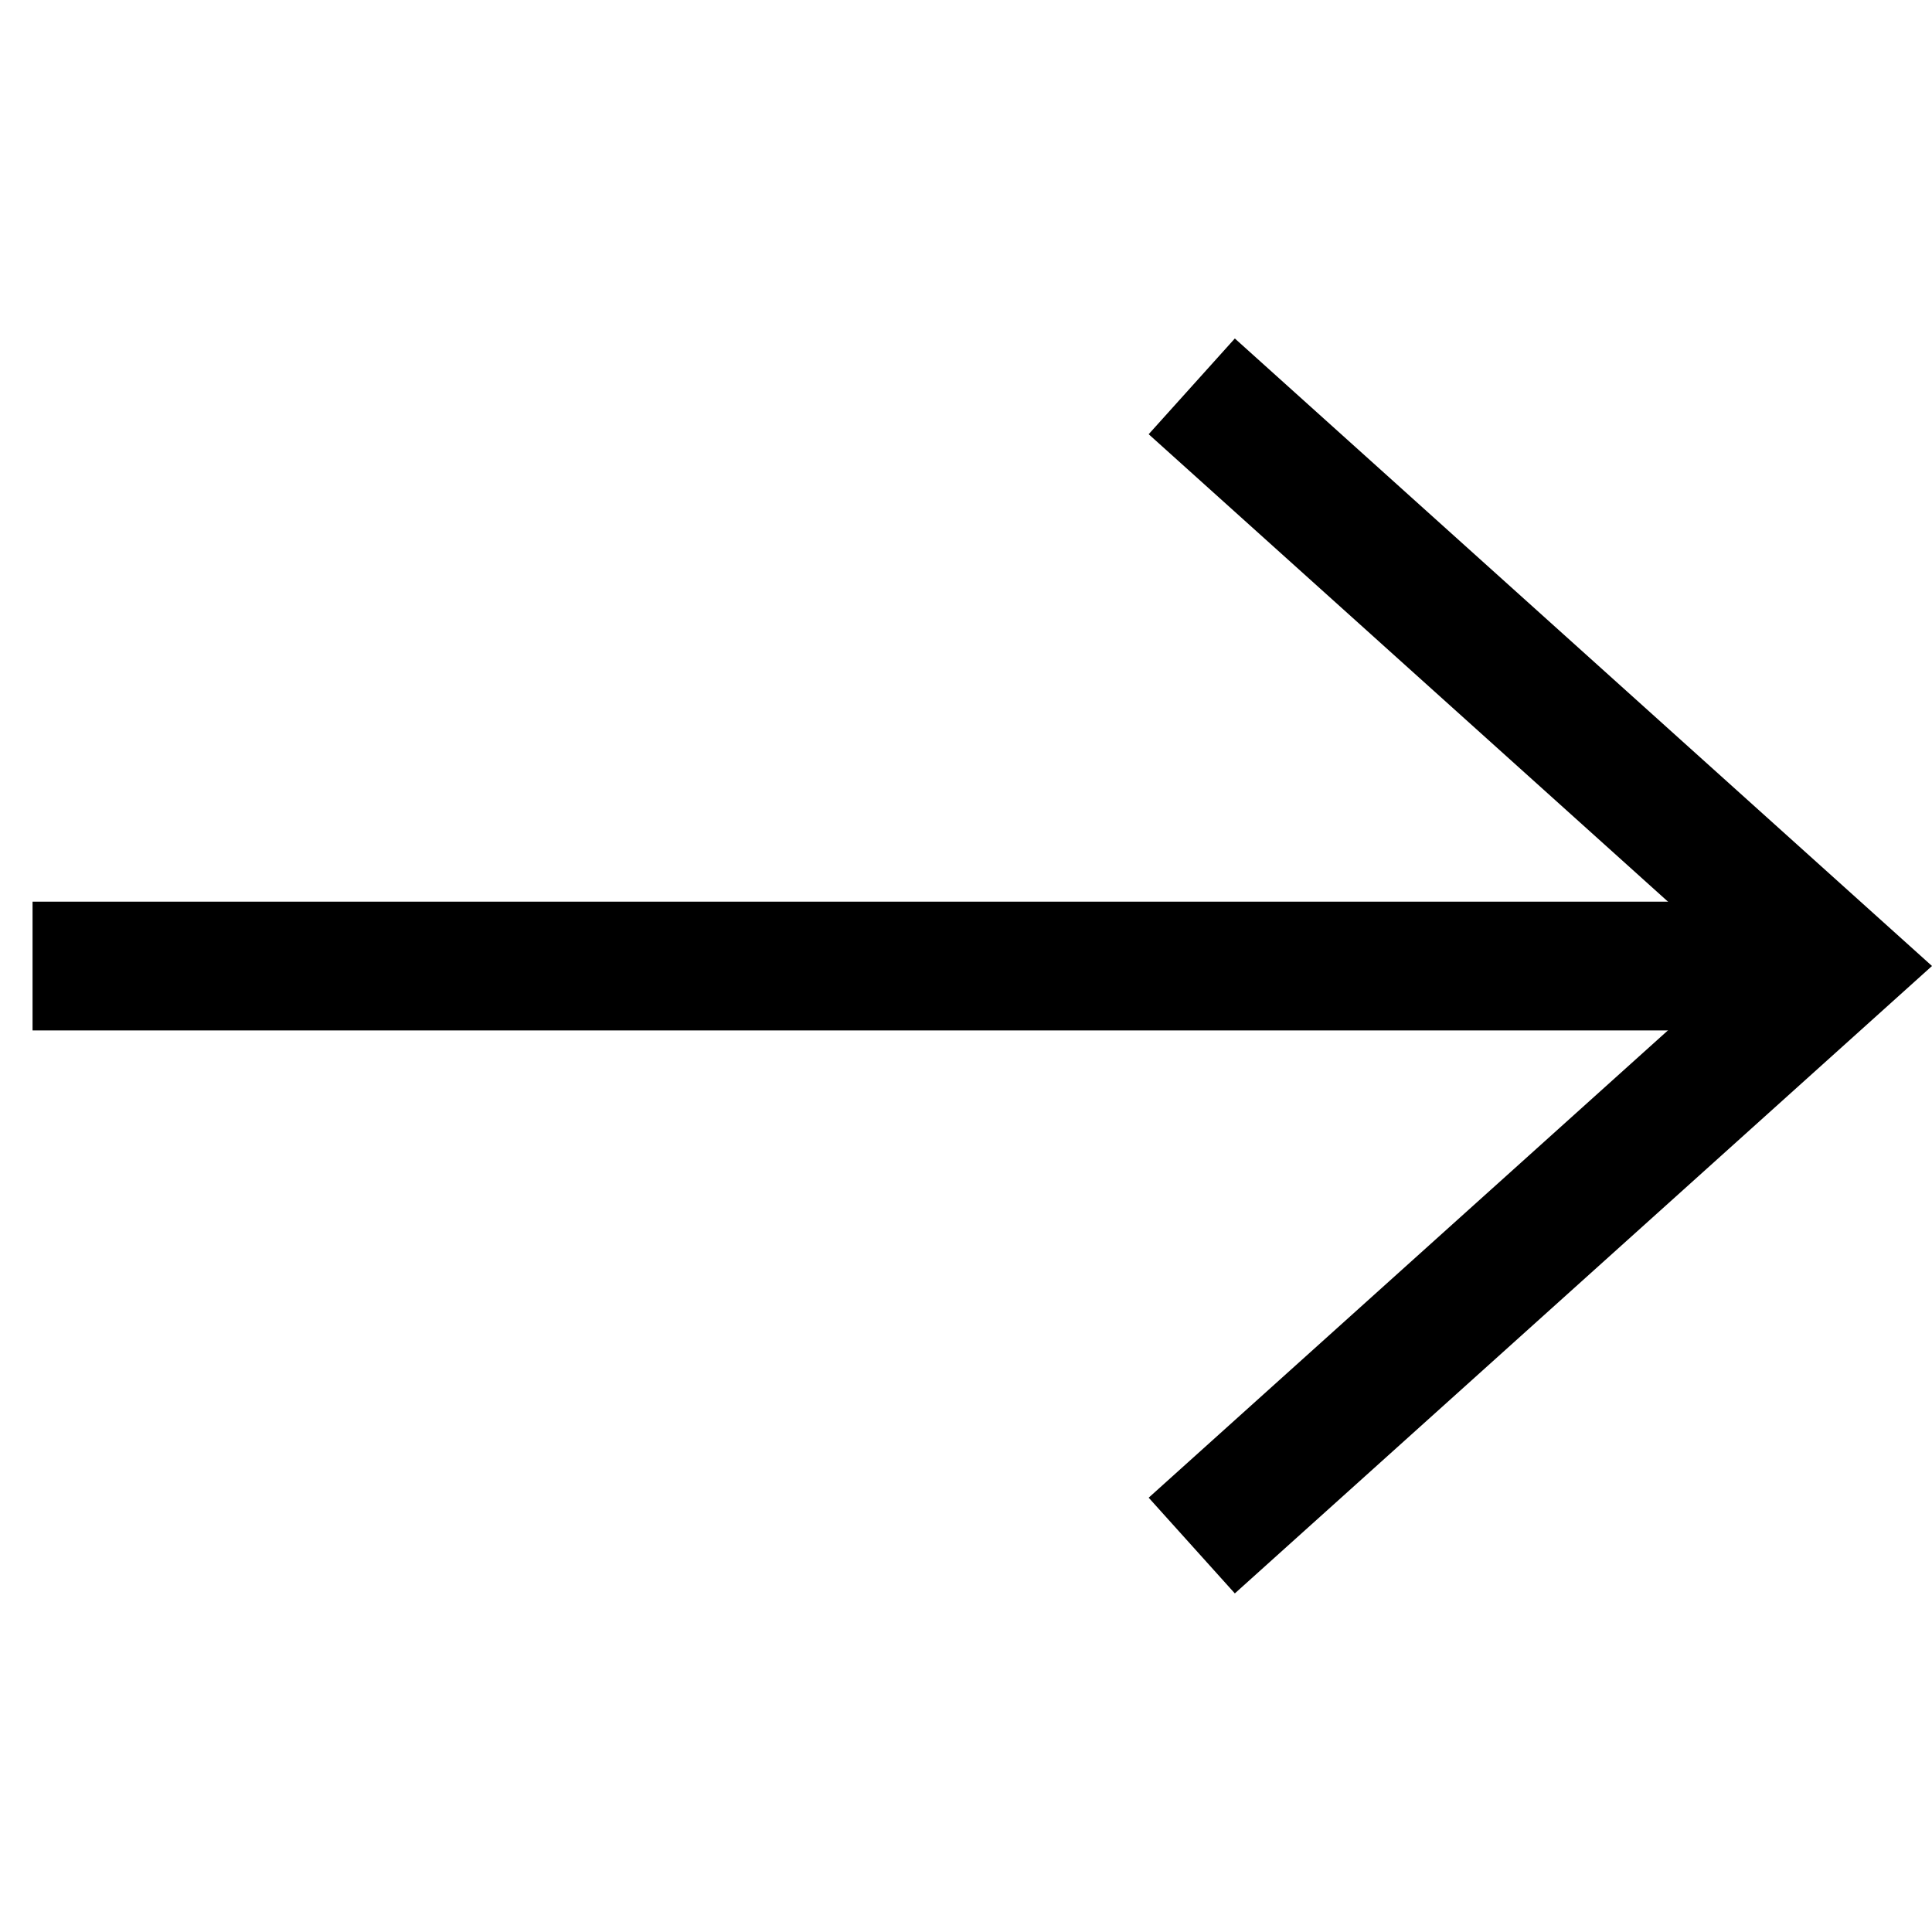
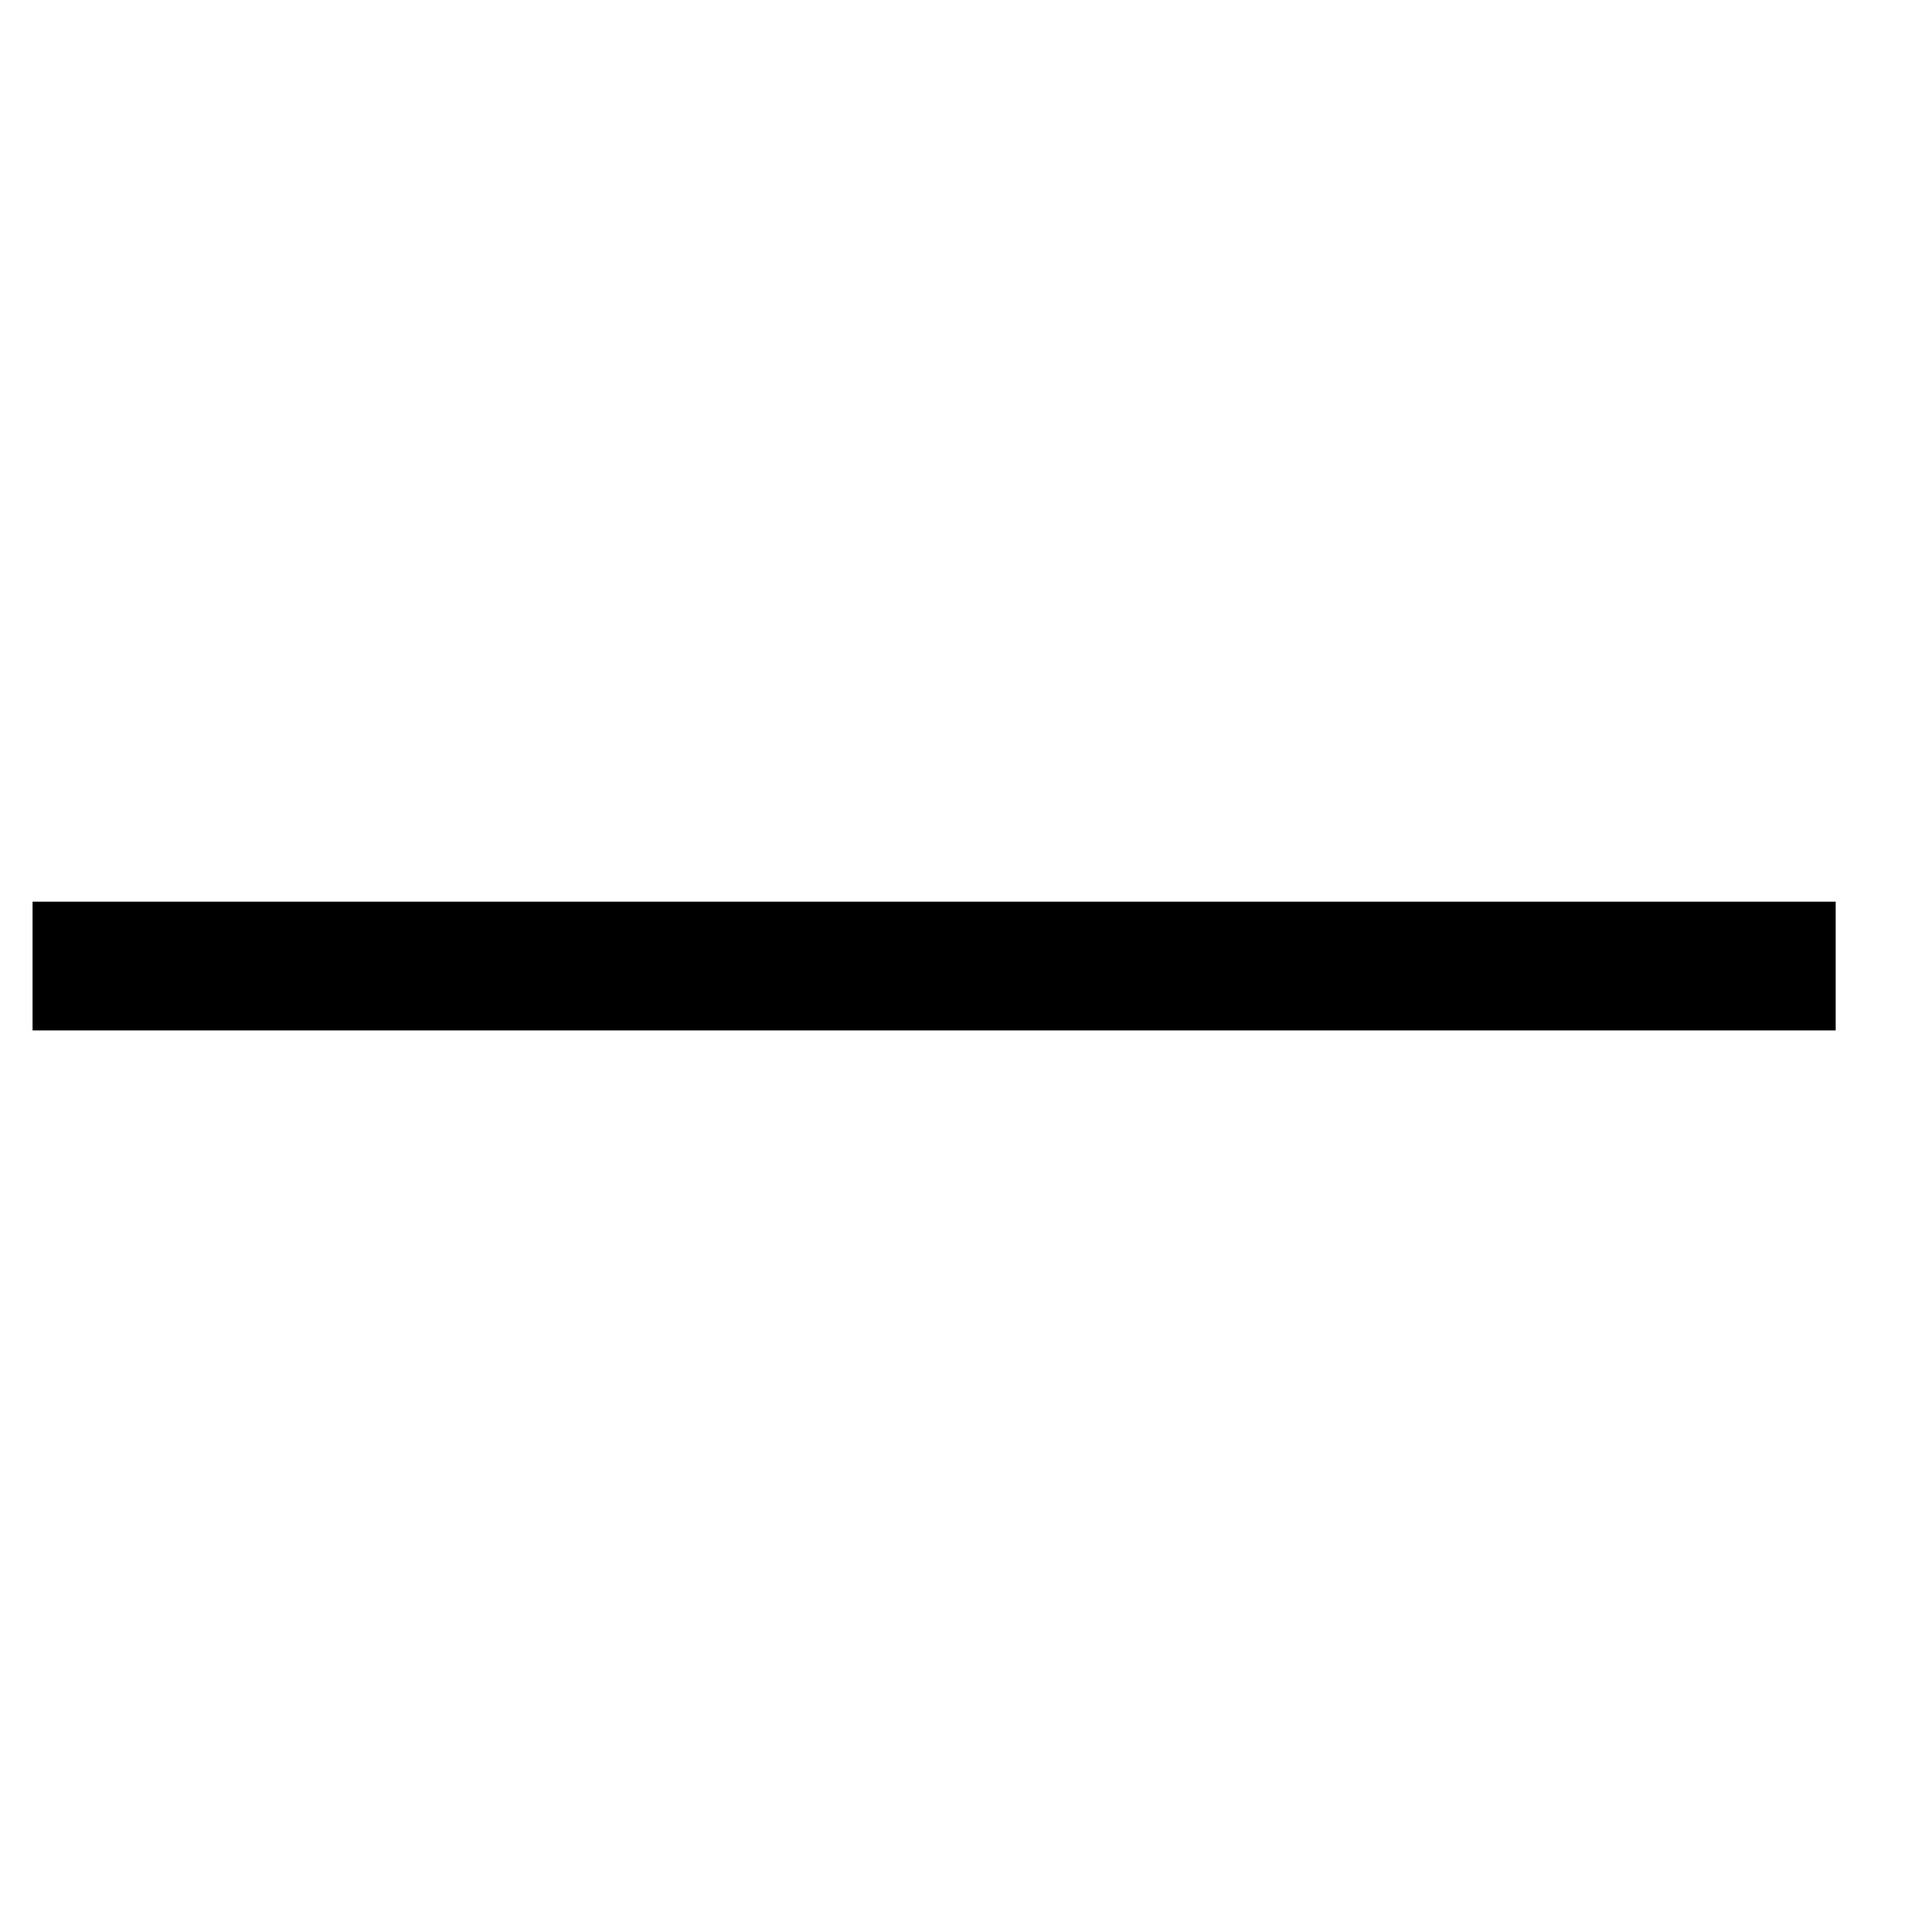
<svg xmlns="http://www.w3.org/2000/svg" width="20" height="20" viewBox="0 0 20 20" fill="none">
-   <path d="M12.783 3.504L11.891 4.495L18.007 10L11.891 15.504L12.783 16.495L20 10L12.783 3.504Z" fill="black" />
  <path d="M19.003 9.334H0.337V10.667H19.003V9.334Z" fill="black" />
</svg>